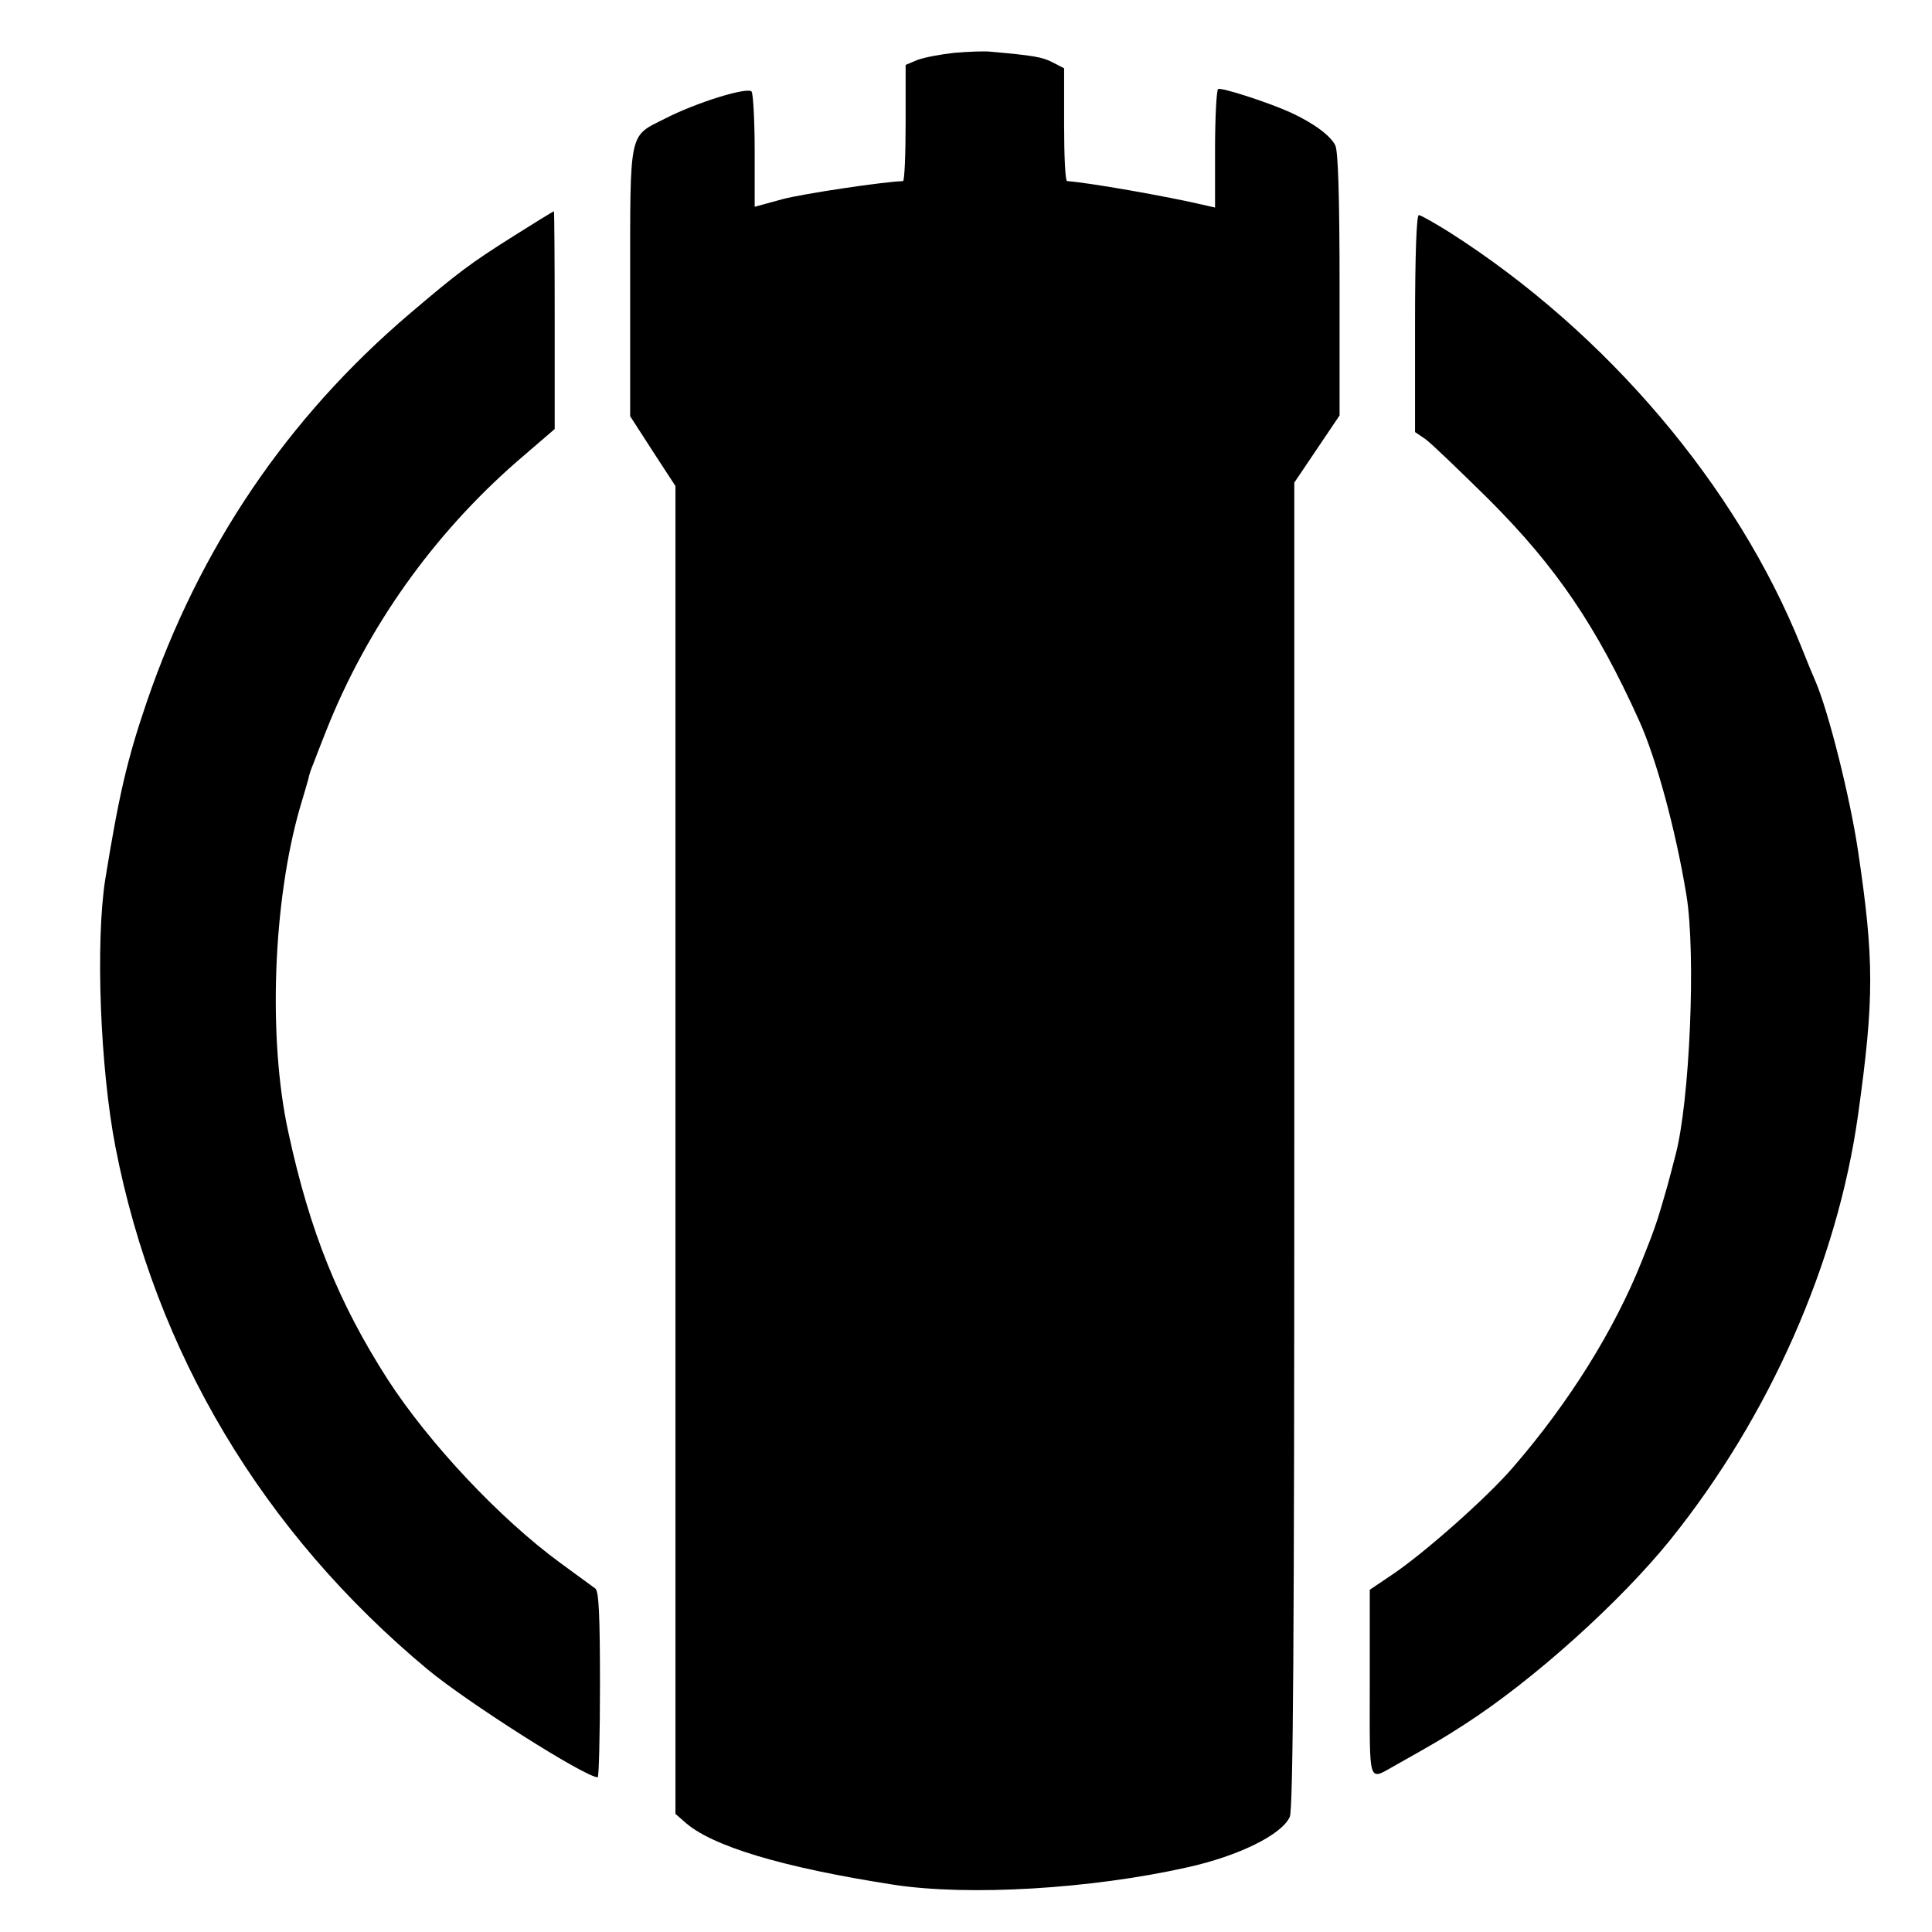
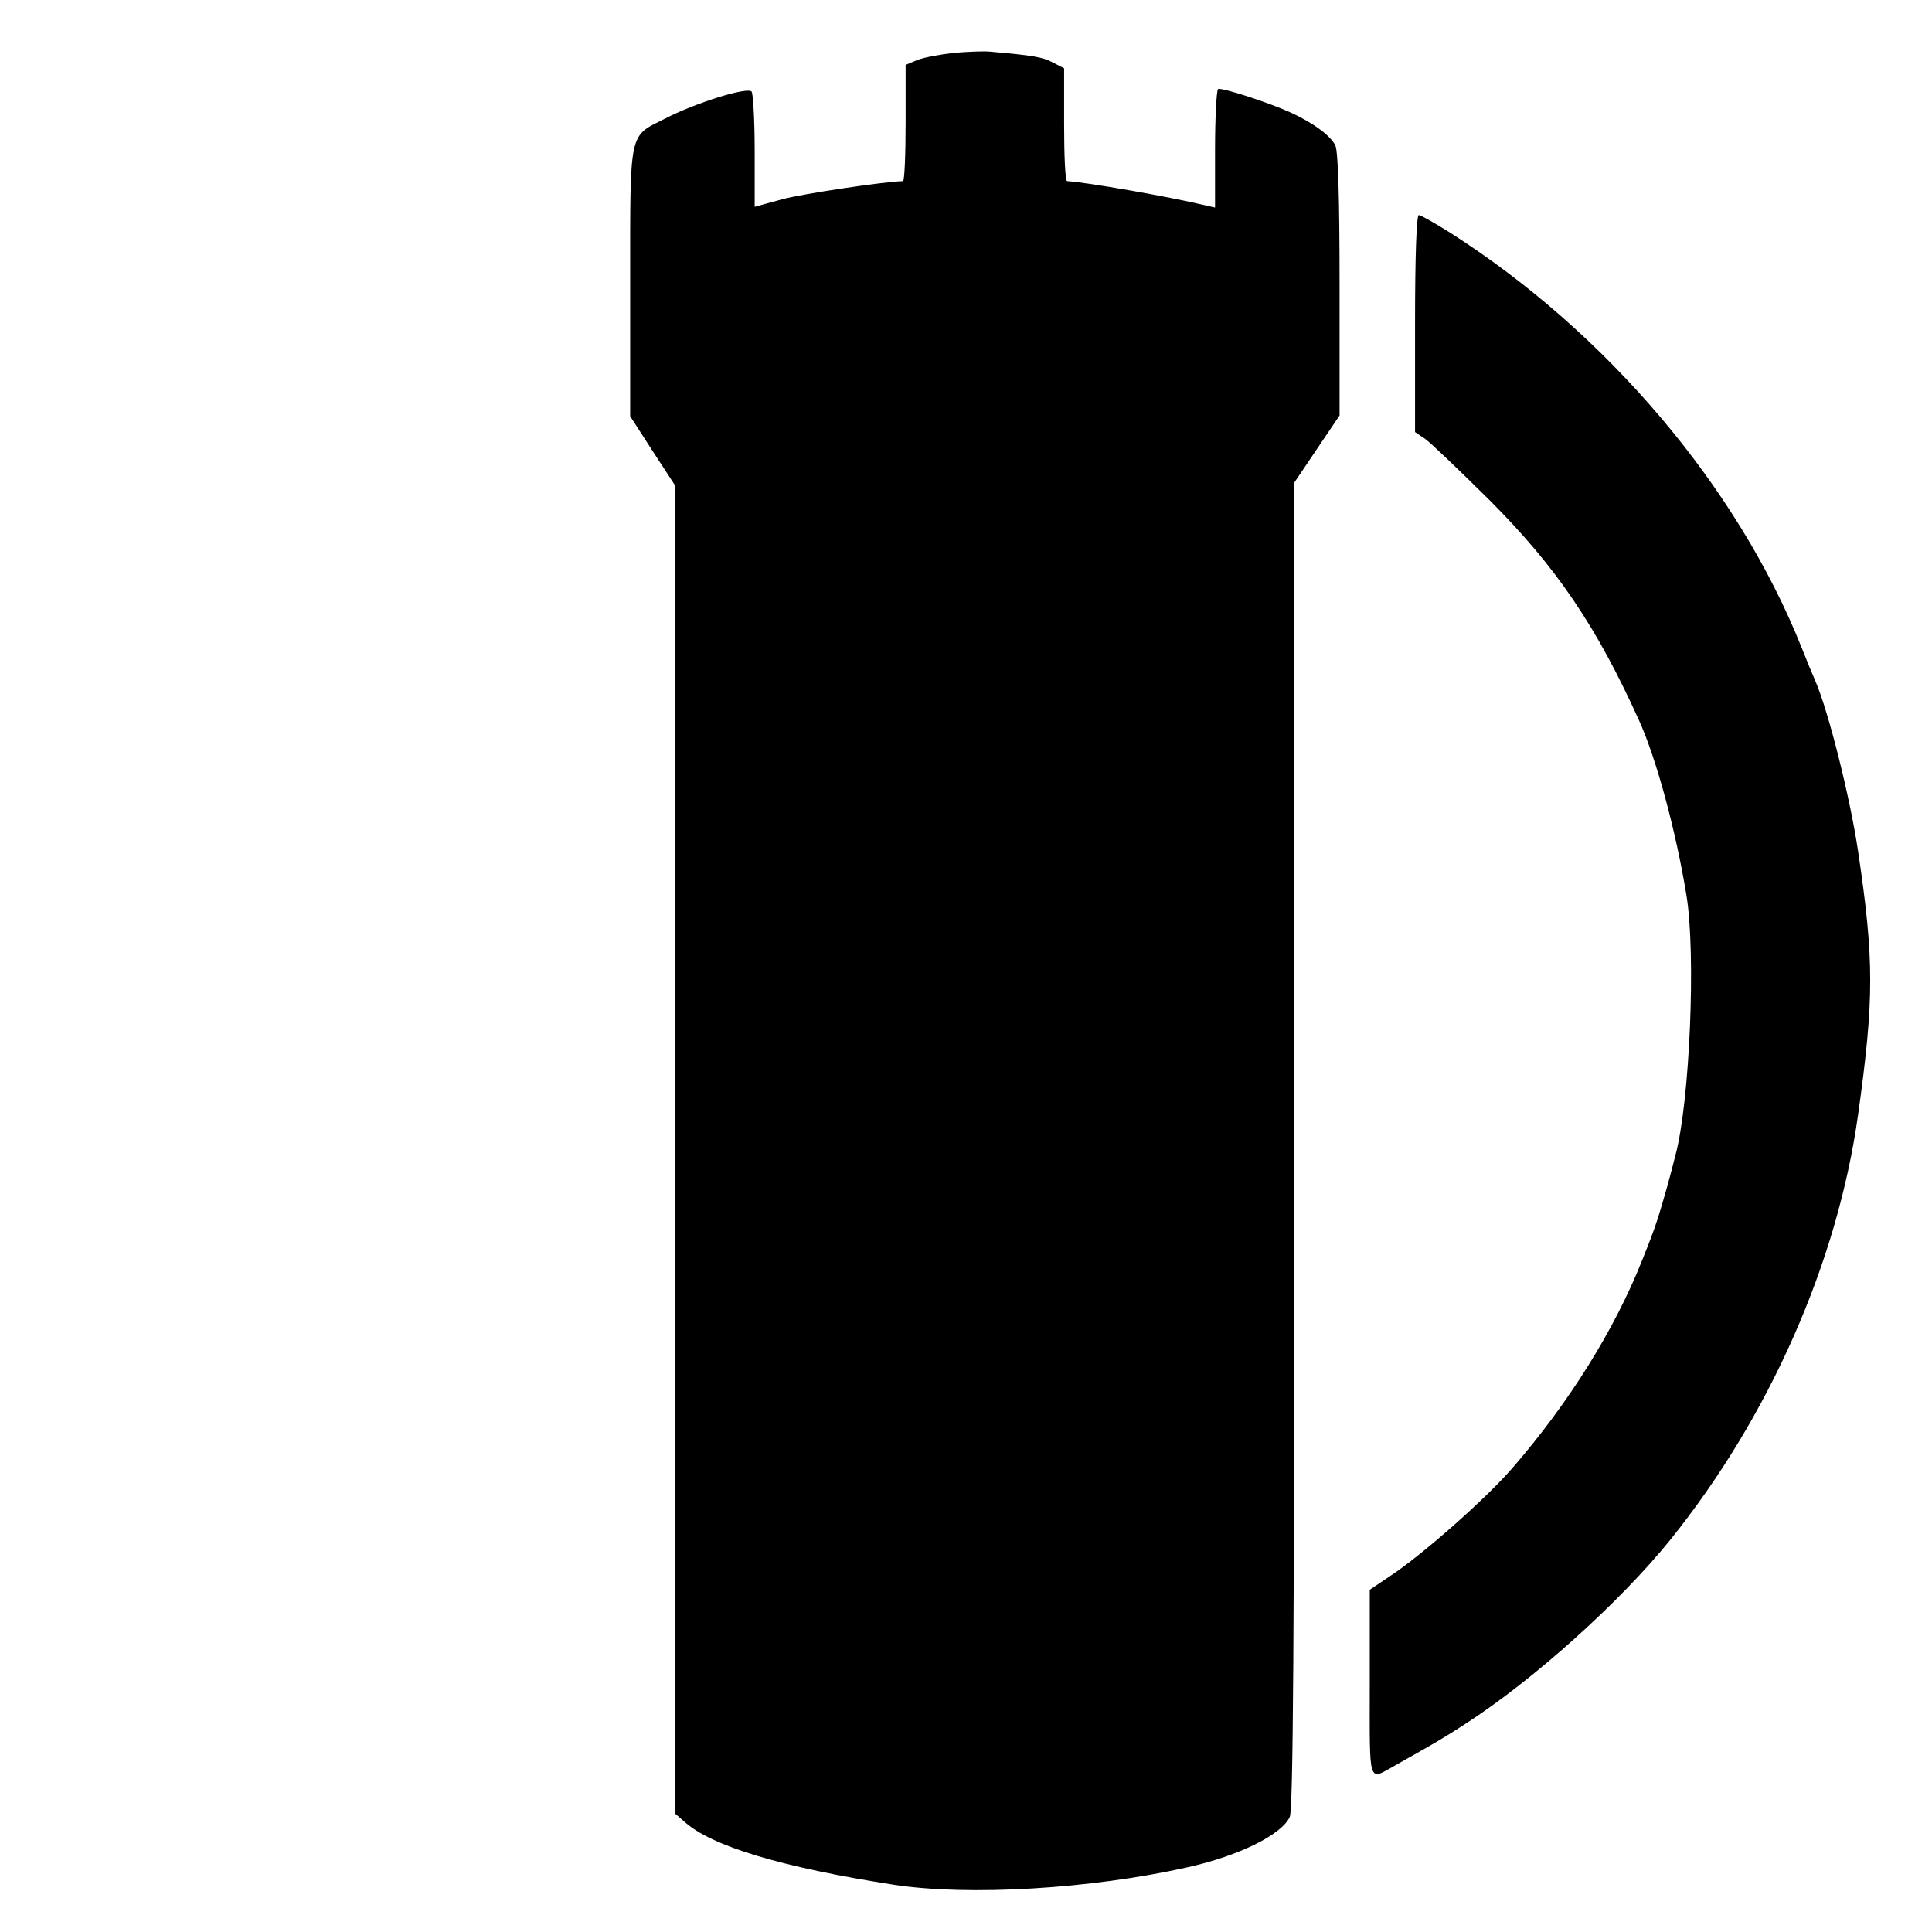
<svg xmlns="http://www.w3.org/2000/svg" version="1.0" width="512pt" height="512pt" viewBox="0 0 512 512" preserveAspectRatio="xMidYMid meet">
  <g transform="translate(0,512) scale(0.1,-0.1)" fill="#000000" stroke="none">
    <path d="M2529 4980 c-36 -4 -80 -12 -98 -19 l-31 -13 0 -154 c0 -85 -3 -154 -7 -154 -47 -1 -264 -33 -320 -48 l-73 -20 0 147 c0 80 -4 151 -8 158 -9 14 -148 -29 -231 -72 -95 -48 -91 -27 -91 -433 l0 -355 60 -93 60 -92 0 -1759 0 -1760 23 -20 c70 -65 260 -122 557 -168 198 -30 520 -11 775 46 137 30 252 87 273 134 9 19 12 471 12 1781 l0 1755 60 89 60 89 0 345 c0 238 -4 353 -11 370 -12 26 -58 60 -119 88 -57 26 -183 67 -192 62 -4 -3 -8 -75 -8 -160 l0 -154 -22 5 c-105 25 -319 62 -370 65 -5 0 -8 67 -8 150 l0 149 -31 16 c-27 14 -51 18 -164 28 -16 2 -60 0 -96 -3z" />
-     <path d="M1362 4495 c-116 -73 -149 -98 -277 -207 -324 -276 -556 -619 -696 -1028 -52 -152 -74 -248 -110 -470 -26 -165 -14 -498 27 -710 106 -544 390 -1020 827 -1384 106 -88 418 -286 451 -286 3 0 6 110 6 245 0 183 -3 247 -12 255 -7 5 -49 36 -93 68 -160 117 -348 317 -458 487 -130 203 -206 391 -263 655 -54 247 -41 610 31 860 9 30 19 64 22 75 2 11 8 29 13 40 4 11 20 52 35 90 109 274 283 518 505 712 l100 86 0 289 c0 158 -1 288 -2 288 -2 0 -49 -29 -106 -65z" />
    <path d="M3750 4262 l0 -287 28 -19 c15 -11 90 -83 168 -160 179 -179 285 -336 398 -586 46 -102 97 -291 125 -461 26 -156 9 -550 -29 -691 -5 -21 -15 -57 -21 -80 -7 -24 -18 -63 -26 -88 -14 -42 -19 -54 -42 -112 -73 -183 -193 -375 -340 -545 -69 -81 -241 -233 -326 -289 l-55 -37 0 -248 c0 -277 -6 -258 70 -216 105 59 127 72 181 107 182 117 413 325 546 490 262 326 442 733 497 1125 43 308 43 411 0 700 -21 141 -78 369 -113 450 -5 11 -22 52 -37 90 -170 425 -515 833 -932 1099 -40 25 -77 46 -82 46 -6 0 -10 -105 -10 -288z" />
  </g>
</svg>